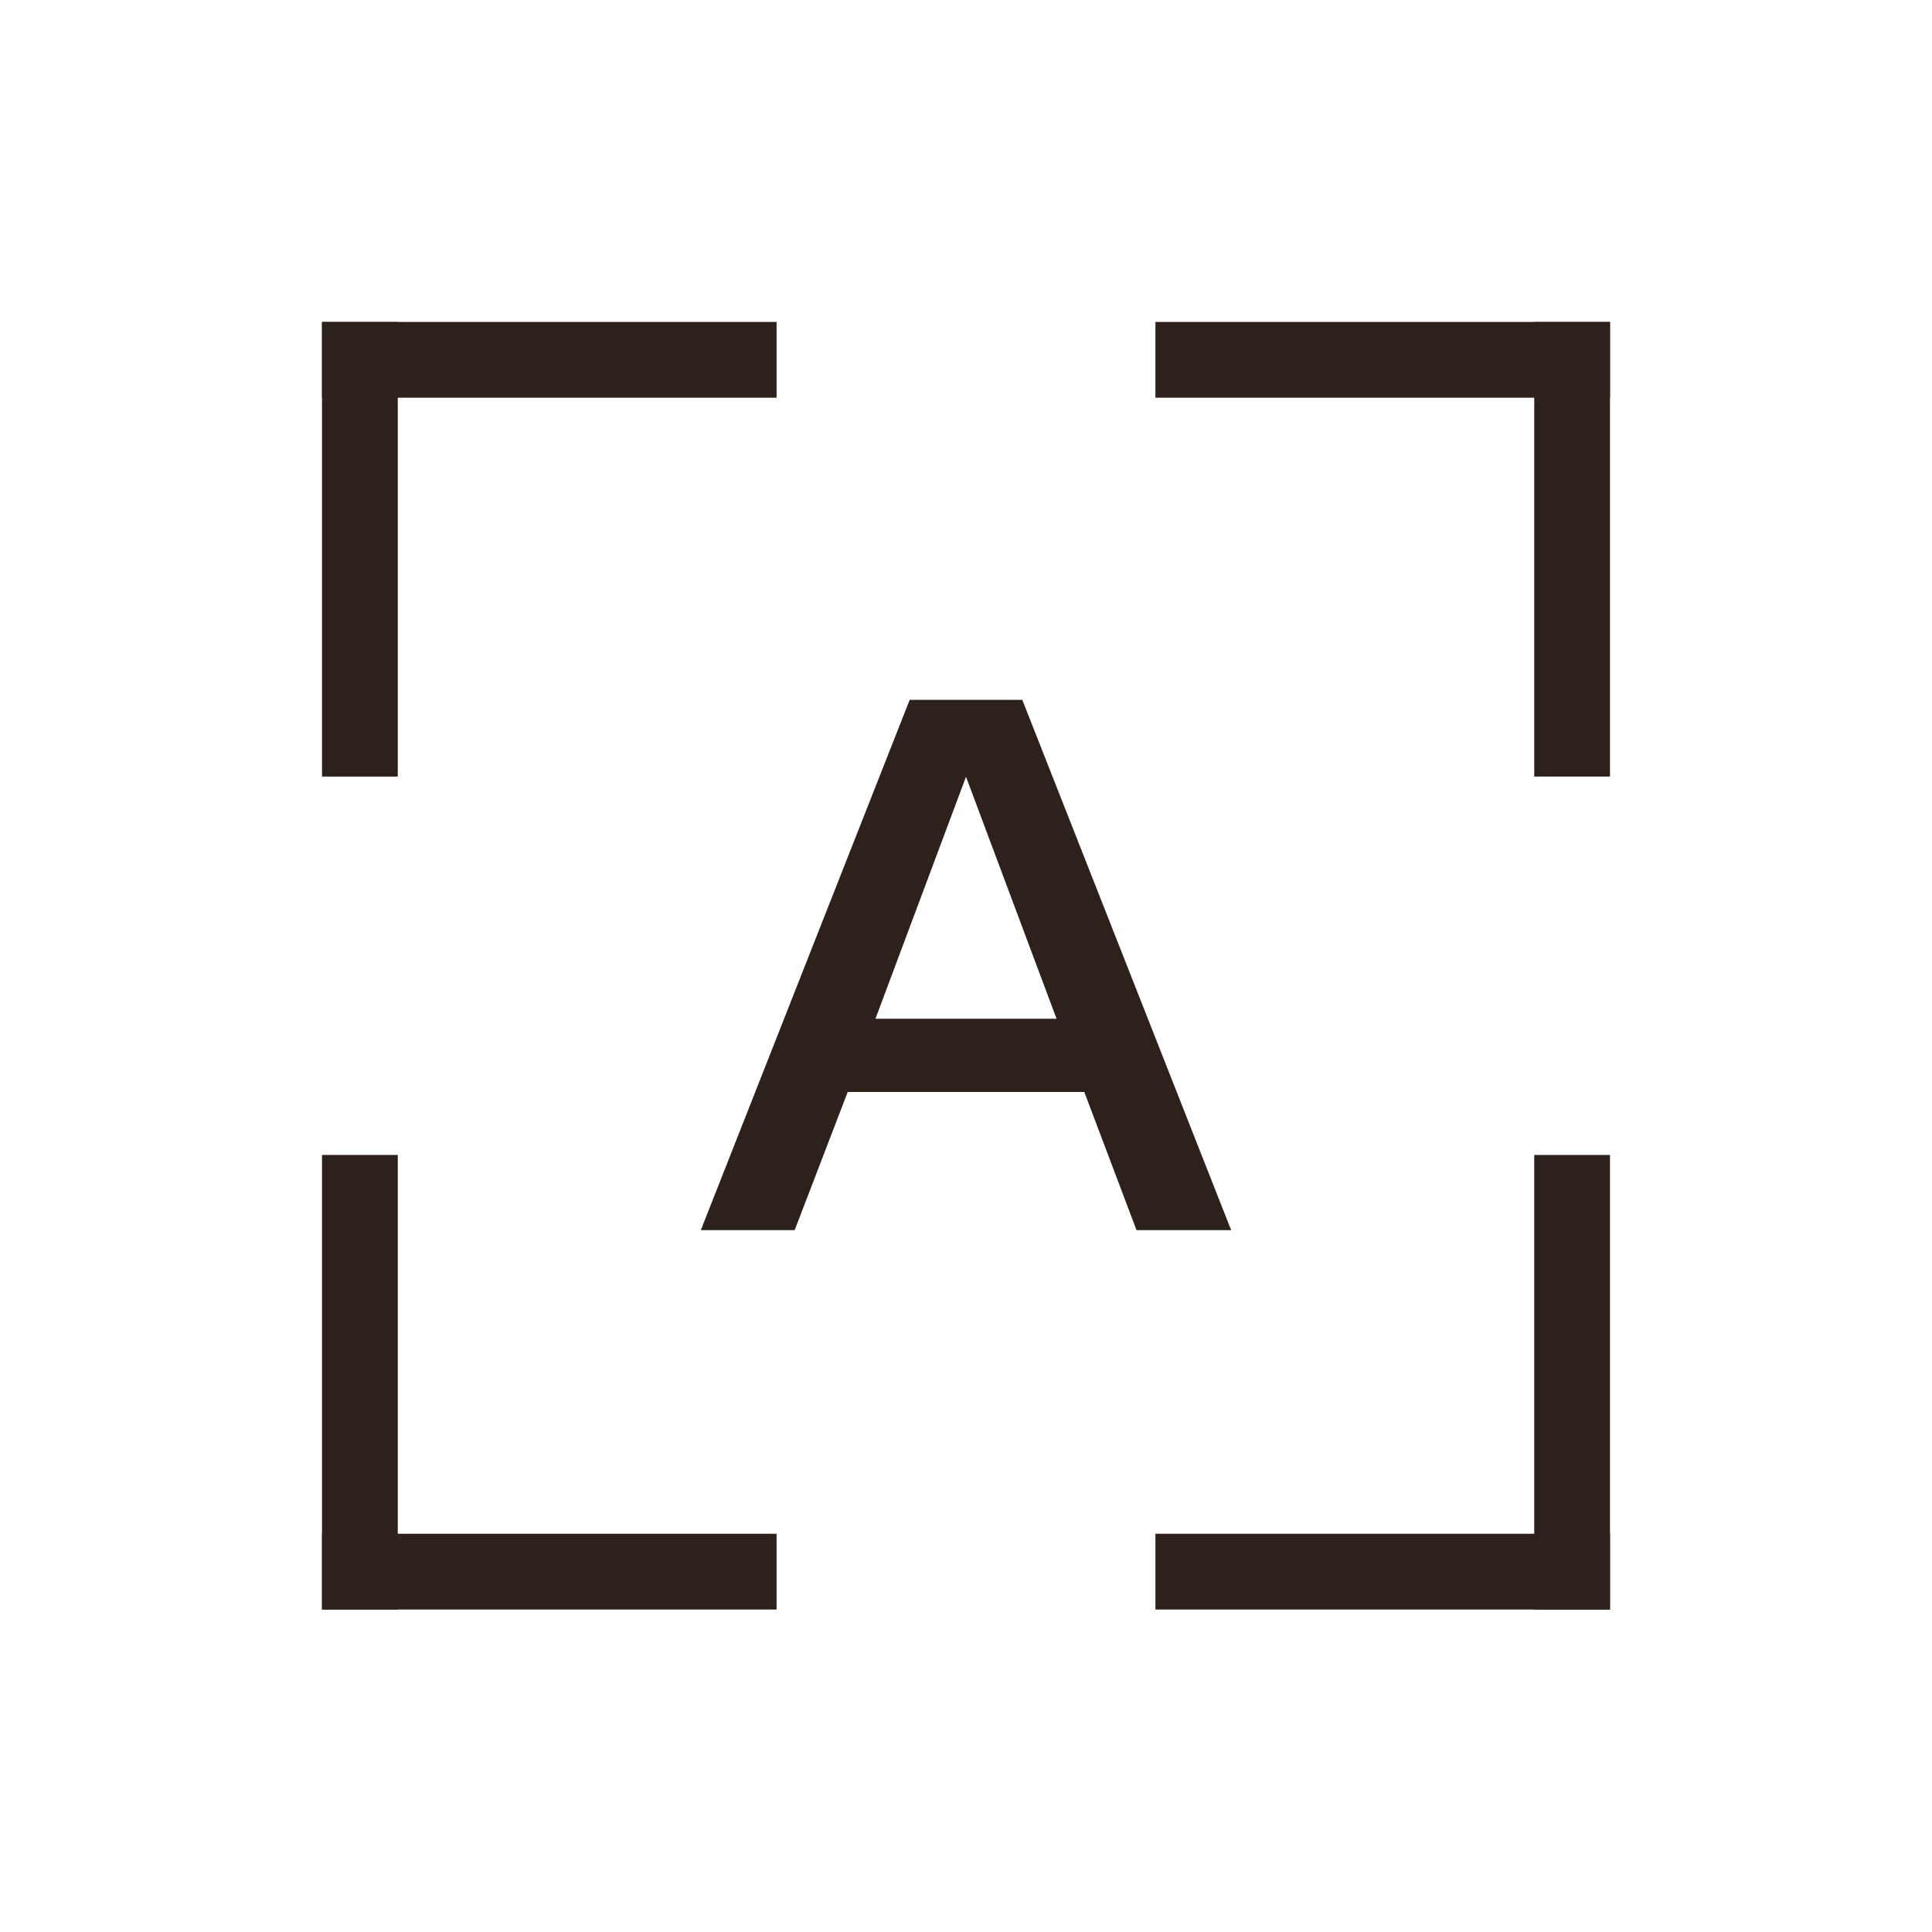
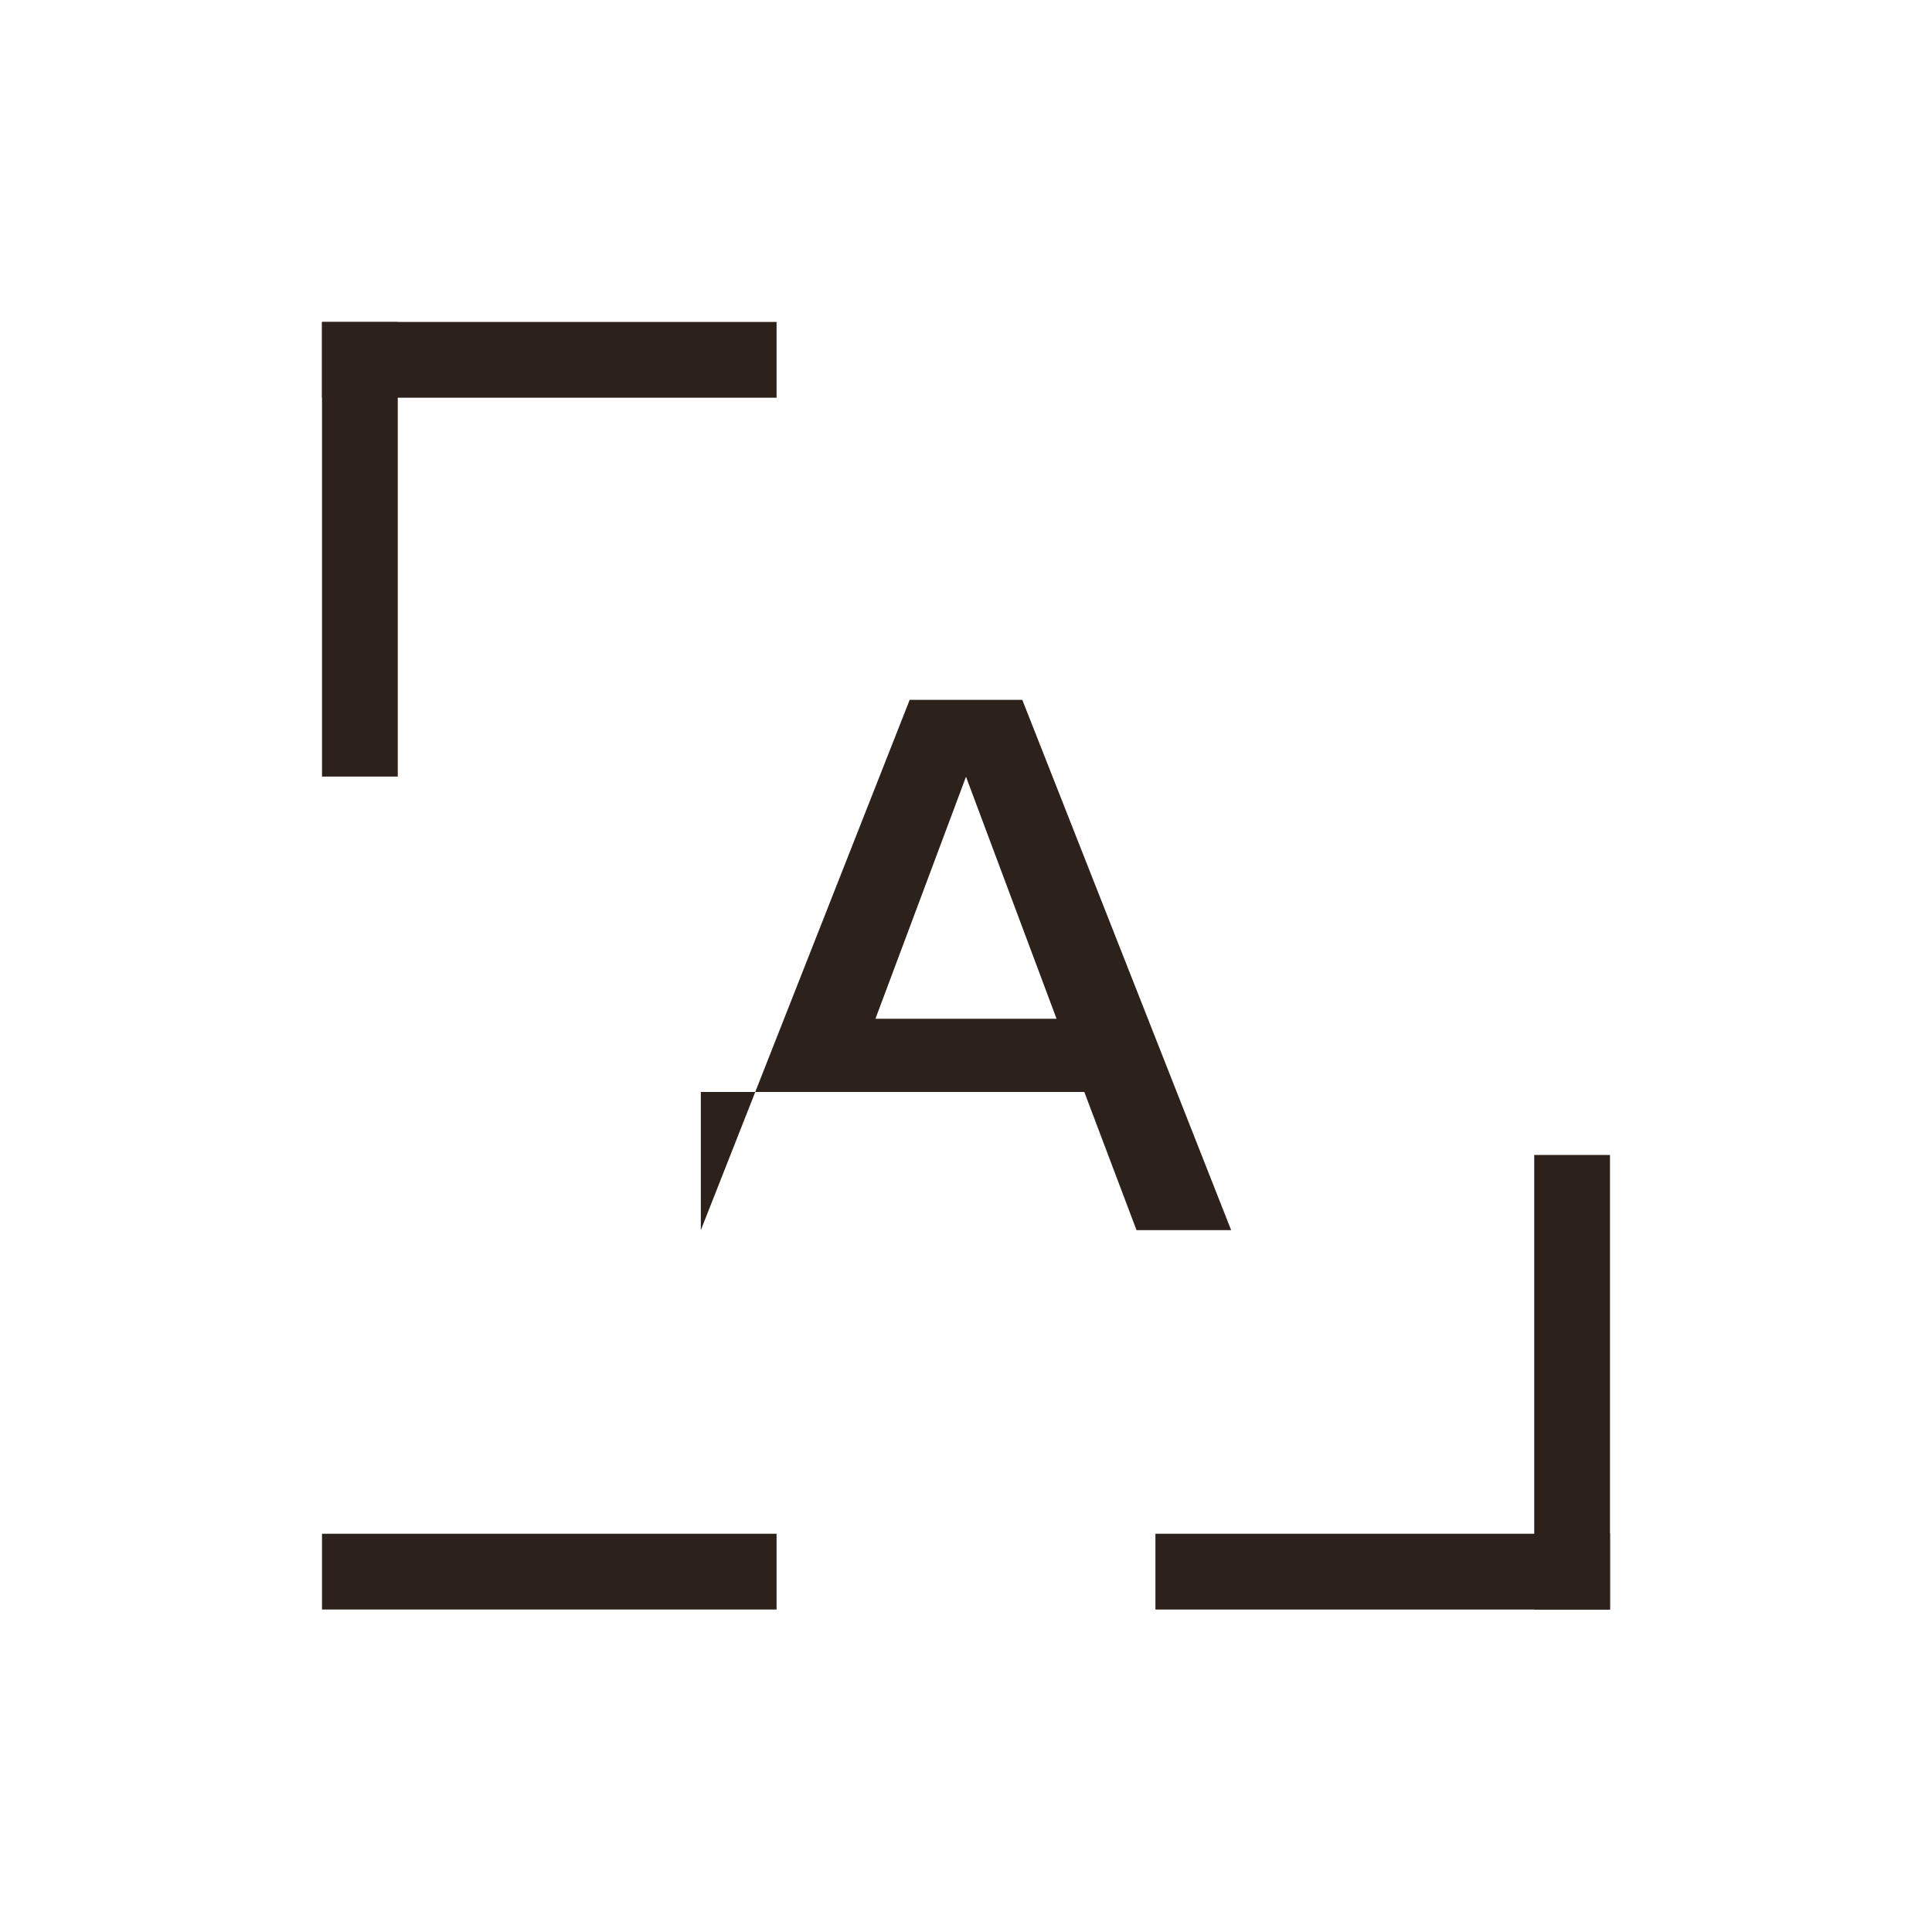
<svg xmlns="http://www.w3.org/2000/svg" width="126" height="126" viewBox="0 0 126 126" fill="none">
  <line x1="23.471" y1="21" x2="23.471" y2="50.646" stroke="#2C211B" stroke-width="4.941" />
  <line x1="21" y1="23.467" x2="50.646" y2="23.467" stroke="#2C211B" stroke-width="4.941" />
  <line x1="21" y1="102.498" x2="50.646" y2="102.498" stroke="#2C211B" stroke-width="4.941" />
-   <line x1="23.471" y1="104.969" x2="23.471" y2="75.323" stroke="#2C211B" stroke-width="4.941" />
-   <line y1="-2.471" x2="29.646" y2="-2.471" transform="matrix(4.37114e-08 1 1 -4.37114e-08 105 21)" stroke="#2C211B" stroke-width="4.941" />
-   <line y1="-2.471" x2="29.646" y2="-2.471" transform="matrix(-1 0 0 1 105 25.938)" stroke="#2C211B" stroke-width="4.941" />
  <line y1="-2.471" x2="29.646" y2="-2.471" transform="matrix(-1 4.37114e-08 4.37114e-08 1 105 104.969)" stroke="#2C211B" stroke-width="4.941" />
  <line y1="-2.471" x2="29.646" y2="-2.471" transform="matrix(0 -1 -1 0 100.058 104.969)" stroke="#2C211B" stroke-width="4.941" />
-   <path d="M45.706 80.228L59.328 45.641H66.671L80.293 80.228H74.121L70.716 71.216H55.285L51.826 80.228H45.706ZM57.094 66.442H68.906L63 50.658L57.094 66.442Z" fill="#2C211B" />
+   <path d="M45.706 80.228L59.328 45.641H66.671L80.293 80.228H74.121L70.716 71.216H55.285H45.706ZM57.094 66.442H68.906L63 50.658L57.094 66.442Z" fill="#2C211B" />
</svg>